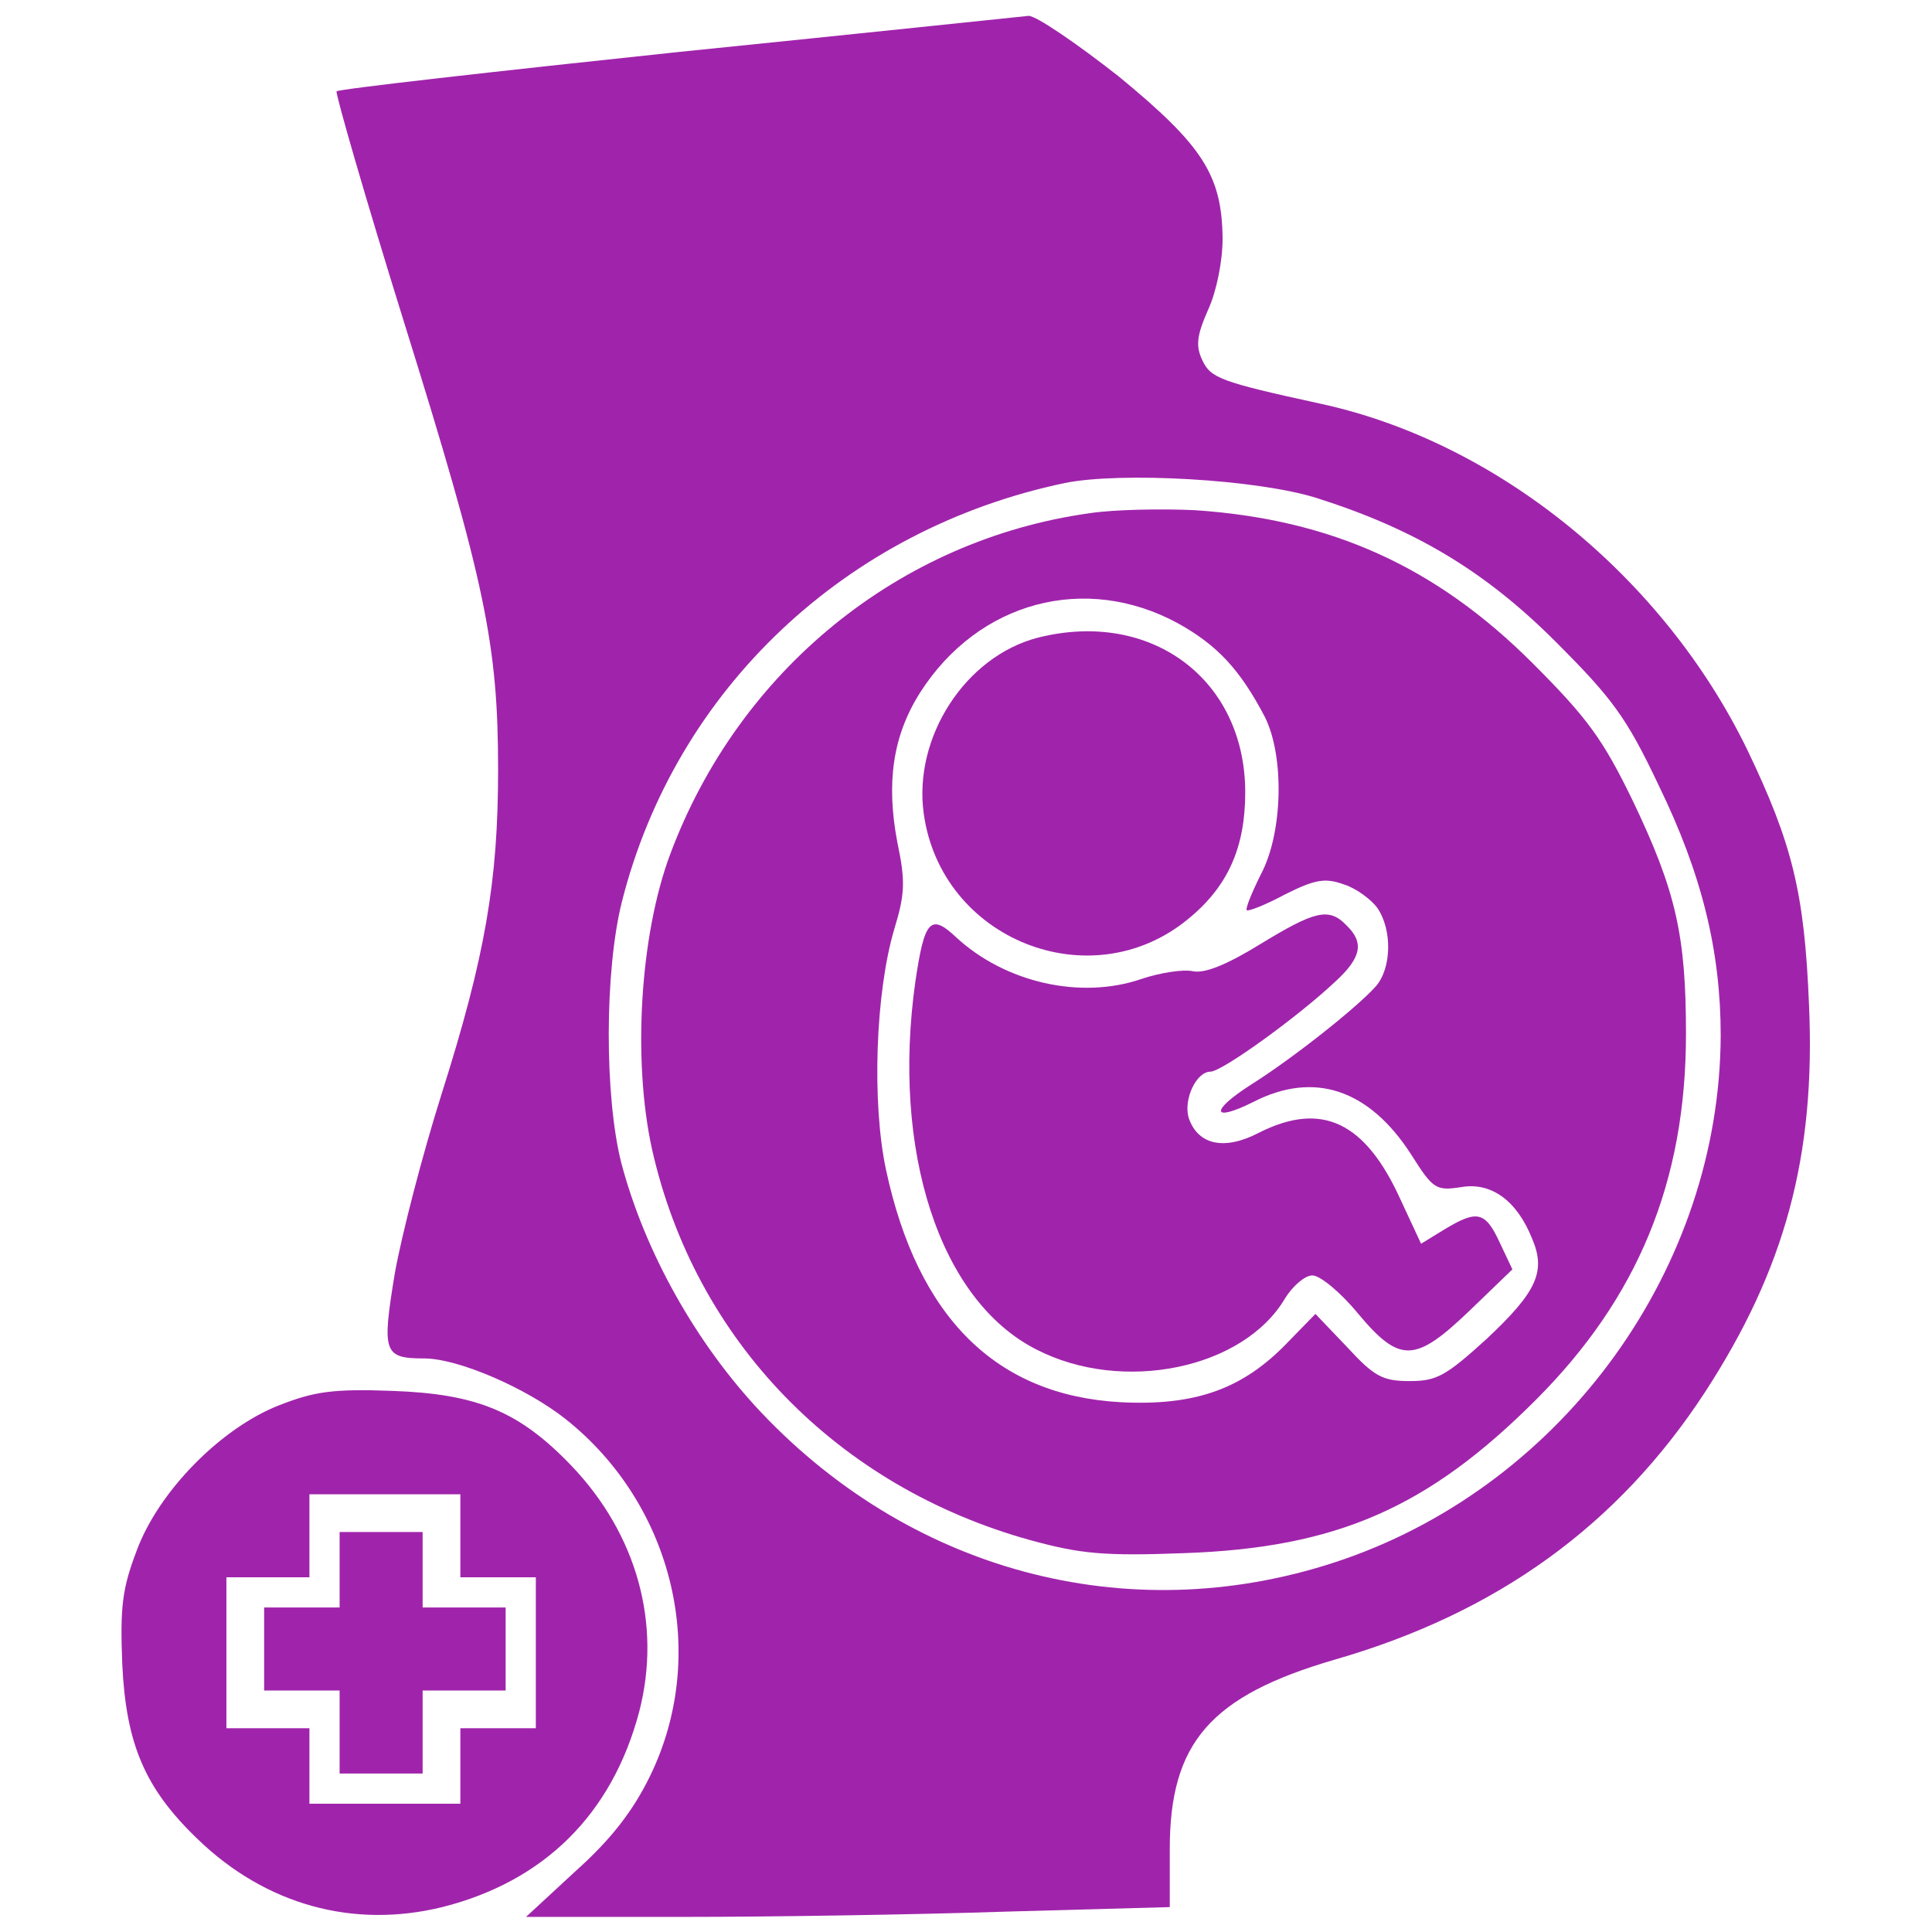
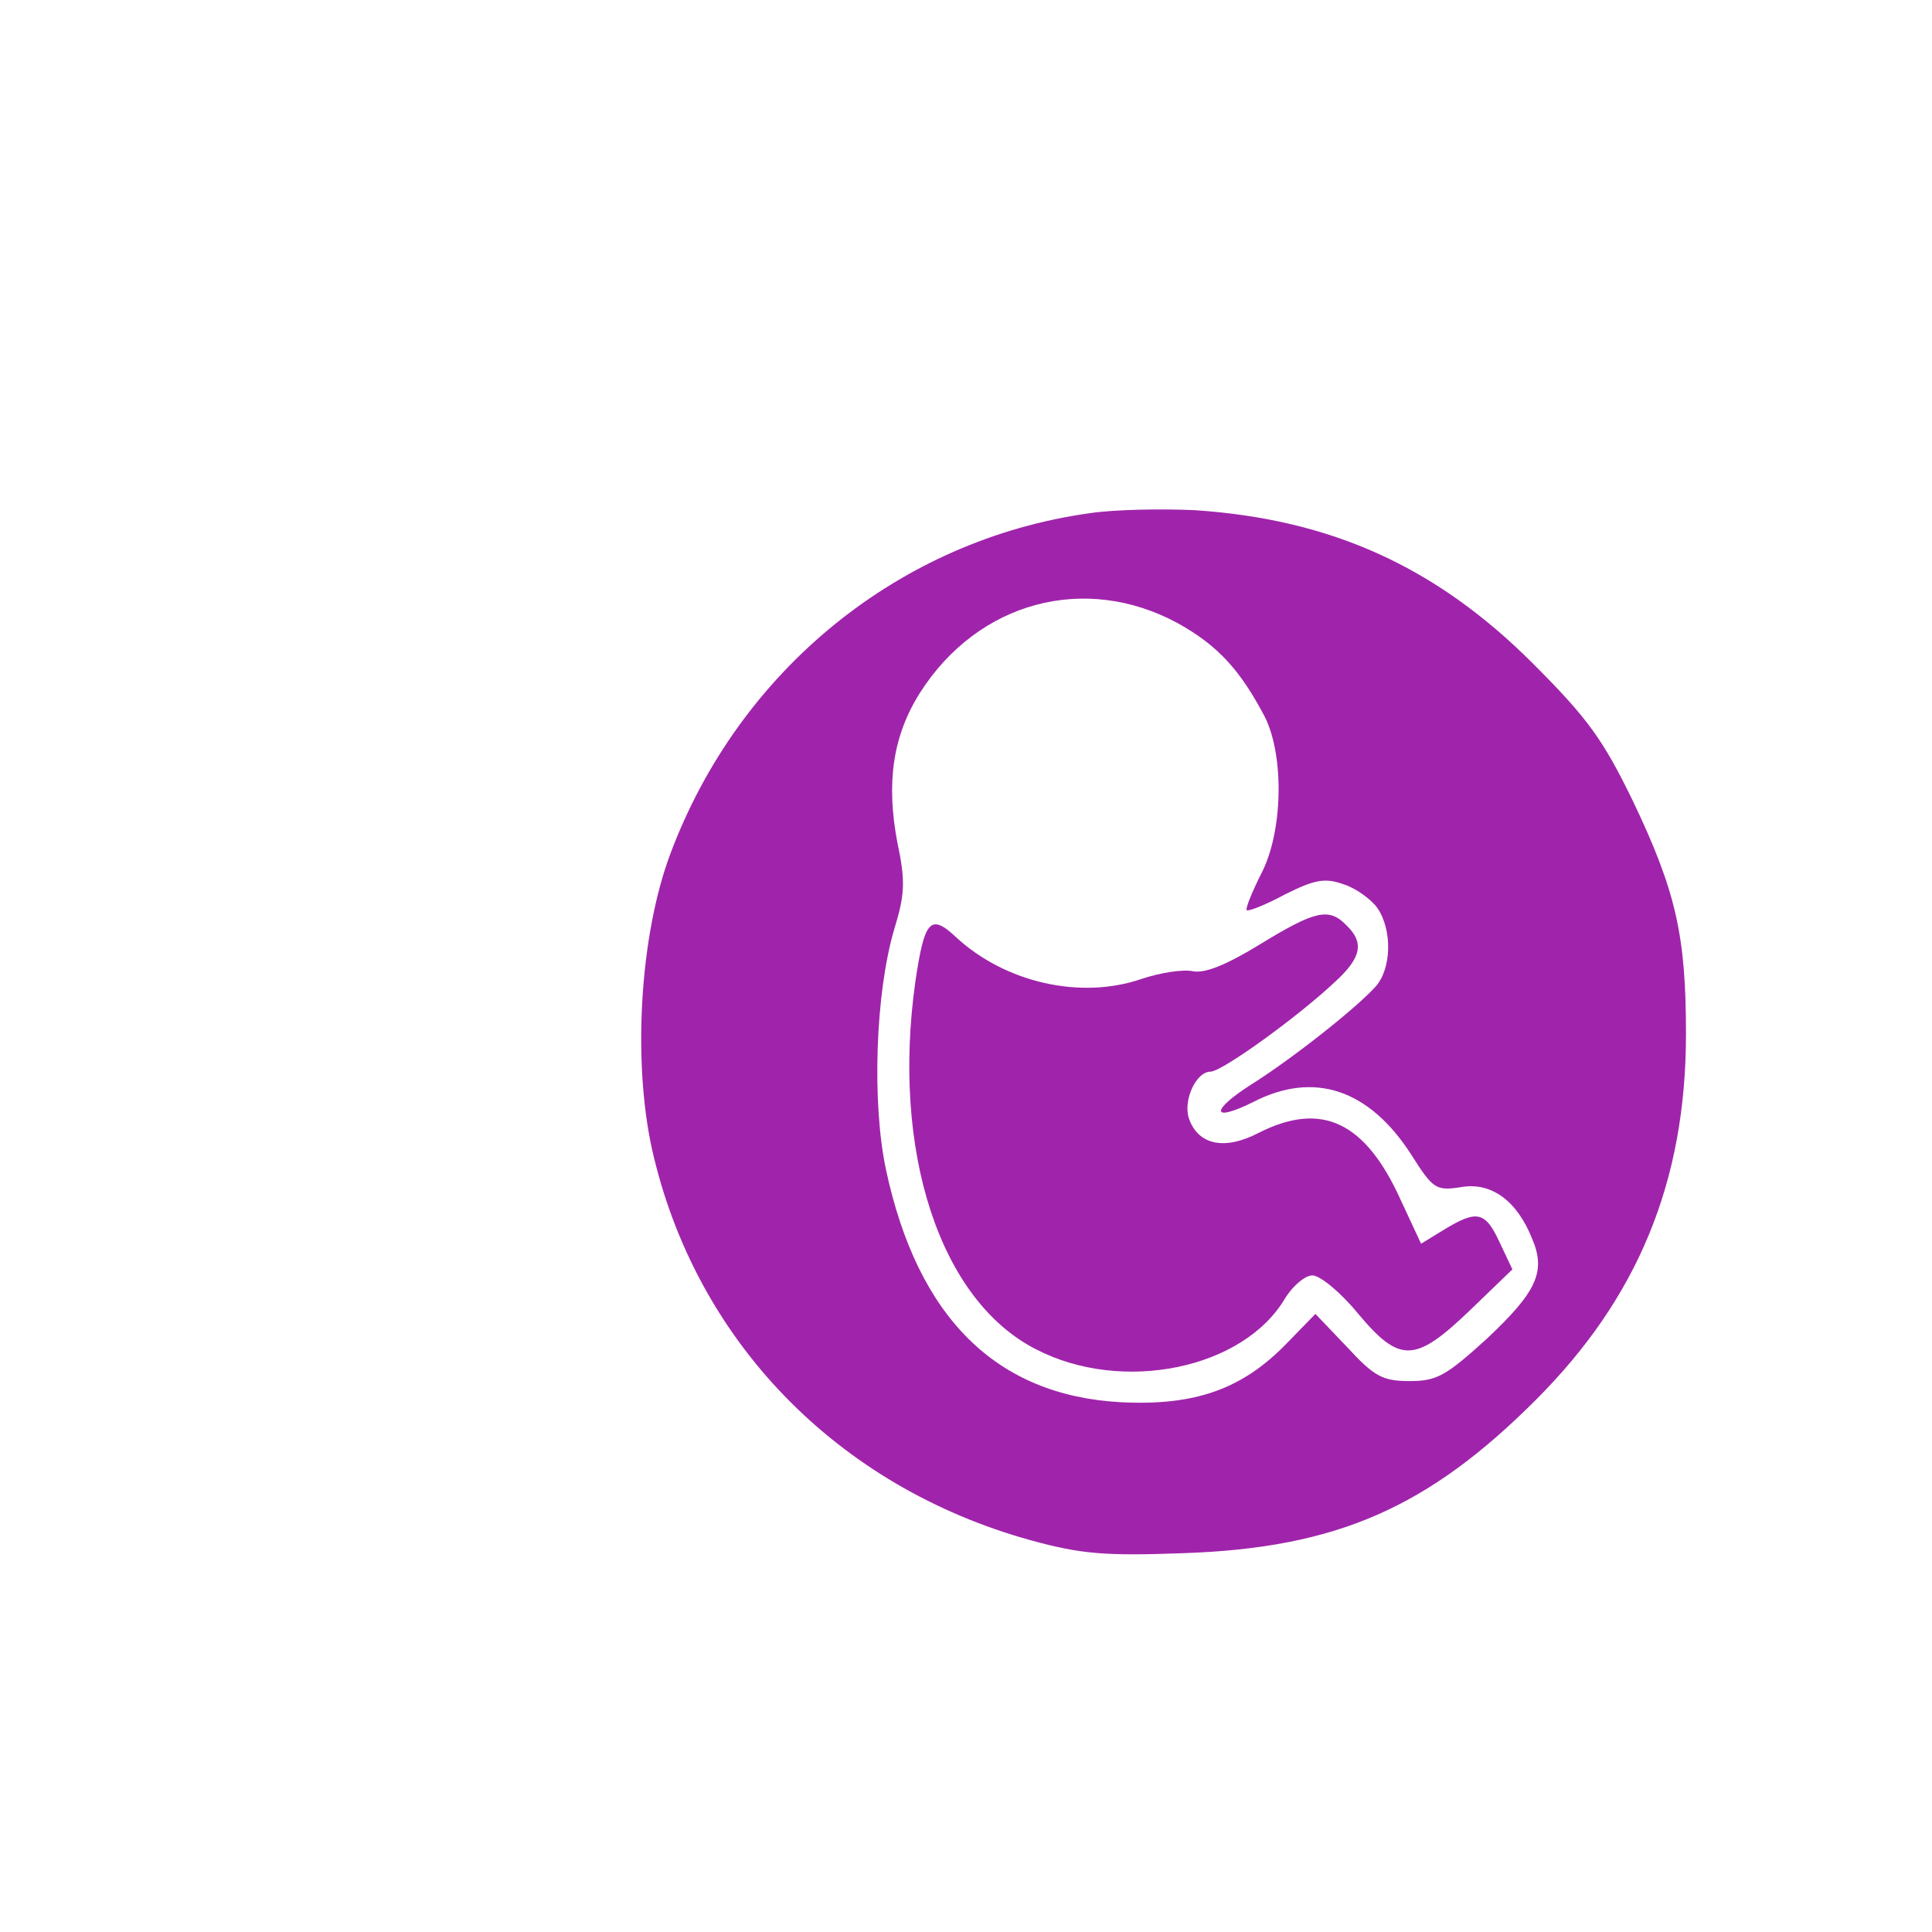
<svg xmlns="http://www.w3.org/2000/svg" width="256" height="256" viewBox="0 0 256 256" fill="none">
-   <path d="M89.801 6.9C65.201 9.5 44.901 11.8 44.601 12.1C44.401 12.3 48.401 26.2 53.601 42.9C64.301 77.2 66.001 85.4 66.001 102C66.001 116.8 64.301 126.7 58.501 145C56.001 152.9 53.201 163.7 52.301 168.8C50.601 179.2 50.801 180 56.201 180C60.701 180 69.701 183.9 74.901 188C89.301 199.4 94.001 219.3 86.101 235.4C83.901 239.9 81.001 243.7 76.301 247.9L69.701 254H90.601C102.101 254 121.301 253.7 133.301 253.3L155.001 252.7V245C155.001 230.9 160.401 224.7 176.901 219.9C198.401 213.7 214.401 202.1 225.901 184.5C236.501 168.2 240.601 153.2 239.701 133.1C239.101 118.3 237.501 111.8 231.501 99.3C220.401 76.5 198.501 58.6 175.001 53.5C161.701 50.6 160.401 50.1 159.301 47.7C158.401 45.8 158.601 44.4 160.101 41C161.201 38.6 162.001 34.6 162.001 31.6C161.901 23.2 159.401 19.3 148.201 10.1C142.601 5.7 137.301 2.1 136.301 2.1C135.301 2.2 114.401 4.4 89.801 6.9ZM174.501 66C187.401 70.1 196.701 75.6 206.101 85C213.601 92.5 215.501 95 219.801 104.1C225.501 115.8 228.001 126 228.001 137.2C227.901 167.9 207.401 196.4 178.101 206.6C150.701 216.1 121.401 208.8 100.901 187.2C92.201 178 85.401 165.8 82.301 154C80.101 145.2 80.101 128.7 82.401 119.5C89.501 91.4 112.001 70.1 141.101 64C148.501 62.5 166.601 63.5 174.501 66Z" fill="#A024AB" />
  <path d="M144.401 68C119.201 71.5 97.901 88.8 88.801 113.2C84.801 123.9 83.801 140.5 86.401 152.3C92.101 177.6 110.901 197 136.601 204.1C143.201 205.9 146.301 206.2 156.901 205.8C177.101 205.1 189.201 199.8 203.501 185.5C217.001 172 223.401 156.6 223.401 137C223.401 124 222.101 118.1 216.301 106C212.401 98 210.401 95.2 203.101 87.9C190.301 75.1 176.401 68.8 158.301 67.6C154.001 67.4 147.701 67.5 144.401 68ZM156.101 82.6C161.301 85.5 164.301 88.7 167.601 95C170.201 100.2 170.001 110.3 167.101 115.8C165.901 118.2 165.001 120.4 165.201 120.6C165.401 120.8 167.701 119.9 170.301 118.5C174.301 116.5 175.601 116.3 178.101 117.2C179.701 117.7 181.701 119.2 182.501 120.3C184.501 123.2 184.401 128.3 182.301 130.7C179.701 133.6 171.201 140.3 165.801 143.7C160.301 147.2 160.501 148.8 166.101 146C174.101 141.9 181.401 144.3 187.001 153C189.901 157.6 190.301 157.8 193.601 157.3C197.601 156.6 201.001 159.1 203.001 164.1C204.901 168.5 203.601 171.2 197.001 177.4C191.601 182.3 190.401 183 186.801 183C183.201 183 182.101 182.4 178.501 178.5L174.301 174.1L170.501 178C164.601 184.1 158.301 186.3 148.501 185.8C132.001 184.9 121.601 174.6 117.401 155C115.501 146.1 116.001 131.5 118.501 123.1C119.901 118.5 120.001 116.8 118.901 111.6C117.401 103.7 118.301 97.5 121.901 91.8C129.601 79.7 143.801 75.9 156.101 82.6Z" fill="#A024AB" />
-   <path d="M137.499 84.5C127.899 87 120.999 97.7 122.399 107.8C124.699 124.5 144.499 132.4 157.399 121.8C162.699 117.5 164.999 112.3 164.999 105C164.999 90 152.499 80.7 137.499 84.5Z" fill="#A024AB" />
  <path d="M167 125.1C162.6 127.8 159.7 129 158.1 128.7C156.8 128.4 153.7 128.9 151.3 129.7C143.2 132.5 133.2 130.2 126.7 124.2C123.3 121 122.5 121.9 121.3 130C118.1 152.5 124.5 172.3 137.3 178.8C148.7 184.7 164.8 181.4 170.3 172C171.3 170.4 172.9 169 173.9 169C174.9 169 177.6 171.2 179.9 174C185.5 180.7 187.5 180.6 194.8 173.6L200.4 168.2L198.7 164.6C196.8 160.5 195.7 160.3 191.4 162.9L188.3 164.8L185.6 159C180.9 148.6 175.1 145.9 166.8 150.1C162.2 152.5 158.7 151.7 157.5 148.1C156.8 145.7 158.5 142 160.4 142C161.9 142 171.9 134.8 176.9 130.1C180.4 126.9 180.8 124.9 178.4 122.6C176.1 120.2 174.2 120.7 167 125.1Z" fill="#A024AB" />
-   <path d="M37 186.2C29.3 189.2 21 197.6 18.1 205.5C16.2 210.5 15.9 212.9 16.2 220.5C16.7 231.1 19.2 237 26.2 243.7C35.2 252.4 46.8 255.6 58.6 252.7C72.1 249.3 81.1 240.4 84.7 226.8C87.7 215.2 84.4 203.3 75.7 194.2C68.8 187 63.2 184.7 52 184.3C44.1 184 41.6 184.4 37 186.2ZM61 203.5V209H66H71V219V229H66H61V234V239H51H41V234V229H35.5H30V219V209H35.5H41V203.5V198H51H61V203.5Z" fill="#A024AB" />
-   <path d="M45 208V213H40H35V218.5V224H40H45V229.5V235H50.5H56V229.5V224H61.5H67V218.5V213H61.5H56V208V203H50.5H45V208Z" fill="#A024AB" />
</svg>